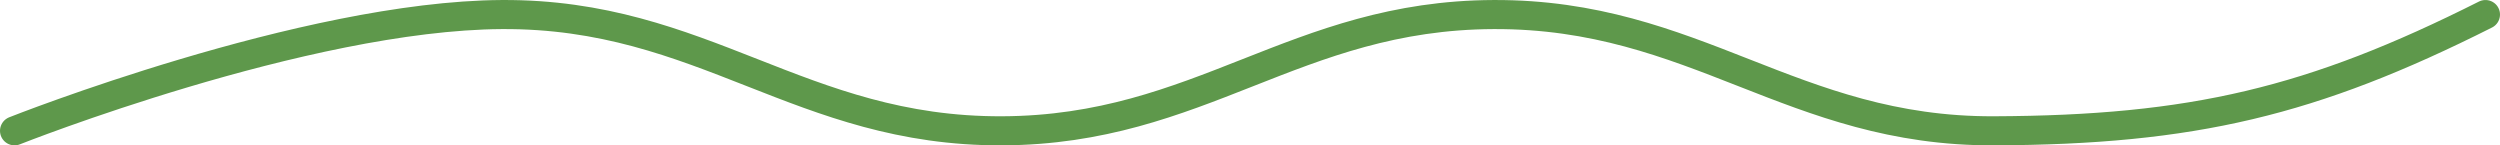
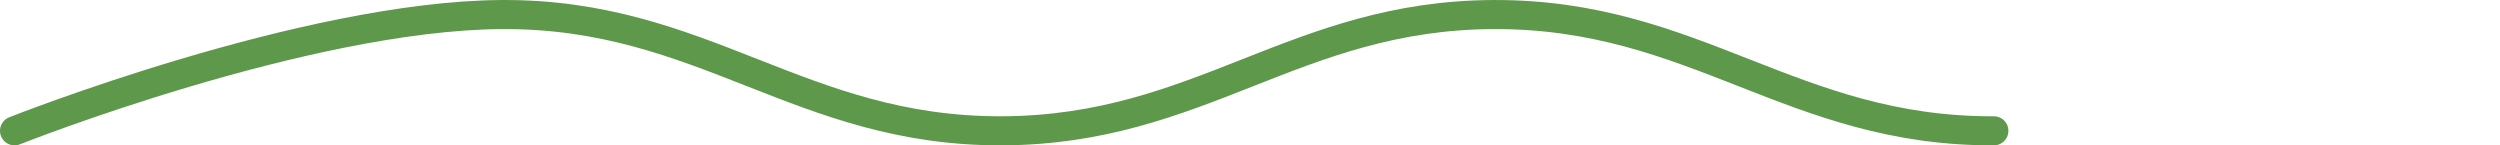
<svg xmlns="http://www.w3.org/2000/svg" width="172" height="10" viewBox="0 0 172 10" fill="none">
-   <path d="M1 9C1 9 20.98 1.079 34.525 1.001C48.407 0.92 55.059 9.053 68.941 9C82.599 8.948 89.105 1.053 102.763 1.001C116.645 0.948 123.296 9.053 137.178 9C150.836 8.948 159.083 6.997 171 1.001" stroke="#5E984B" stroke-width="2" stroke-linecap="round" />
+   <path d="M1 9C1 9 20.98 1.079 34.525 1.001C48.407 0.92 55.059 9.053 68.941 9C82.599 8.948 89.105 1.053 102.763 1.001C116.645 0.948 123.296 9.053 137.178 9" stroke="#5E984B" stroke-width="2" stroke-linecap="round" />
</svg>